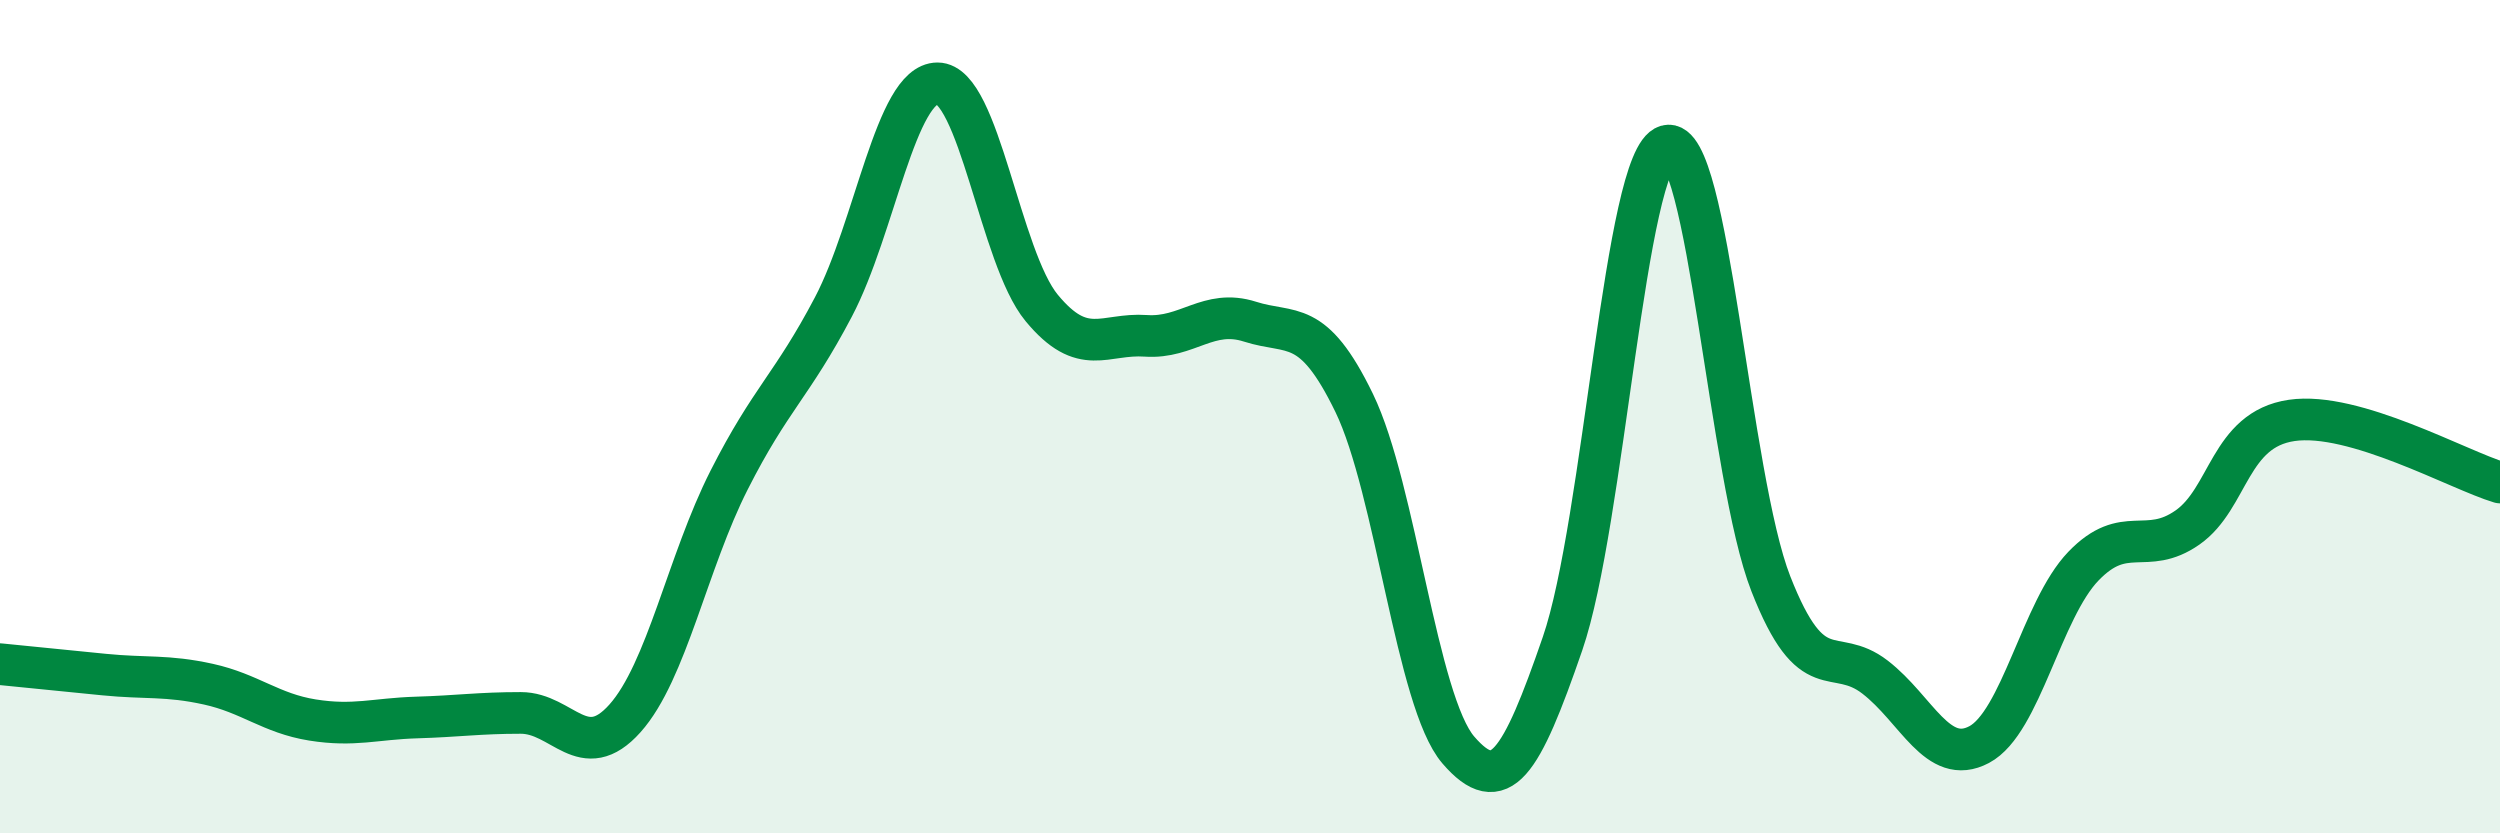
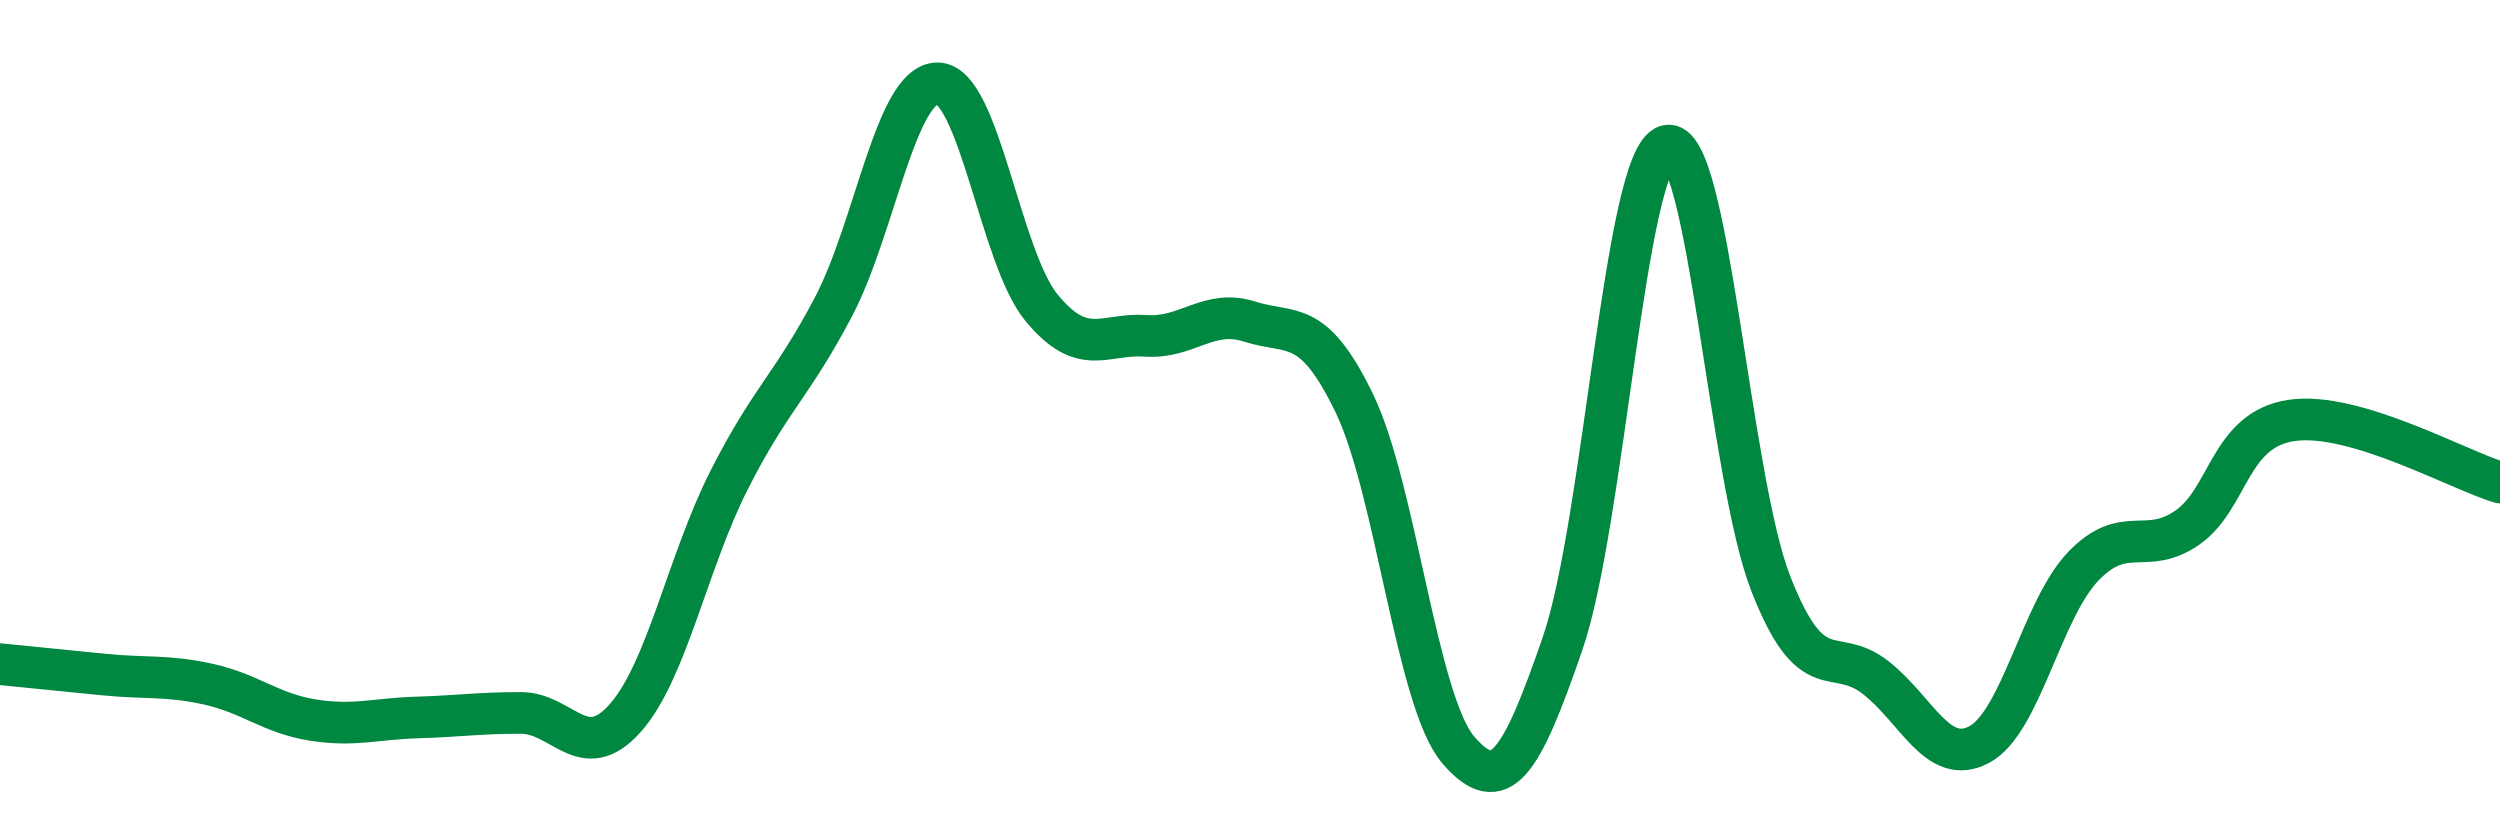
<svg xmlns="http://www.w3.org/2000/svg" width="60" height="20" viewBox="0 0 60 20">
-   <path d="M 0,15.94 C 0.5,15.99 1.5,16.09 2.5,16.19 C 3.5,16.29 4,16.2 5,16.42 C 6,16.64 6.5,17.12 7.5,17.28 C 8.5,17.44 9,17.25 10,17.22 C 11,17.19 11.5,17.11 12.5,17.11 C 13.5,17.11 14,18.36 15,17.24 C 16,16.12 16.5,13.49 17.5,11.52 C 18.5,9.55 19,9.27 20,7.37 C 21,5.47 21.5,2 22.5,2 C 23.5,2 24,6.18 25,7.39 C 26,8.6 26.5,7.99 27.5,8.06 C 28.5,8.13 29,7.4 30,7.72 C 31,8.04 31.5,7.61 32.5,9.67 C 33.5,11.73 34,16.84 35,18 C 36,19.16 36.5,18.35 37.5,15.45 C 38.5,12.55 39,3.79 40,3.5 C 41,3.21 41.5,11.46 42.5,14.01 C 43.5,16.56 44,15.48 45,16.25 C 46,17.02 46.5,18.4 47.5,17.87 C 48.5,17.34 49,14.63 50,13.59 C 51,12.55 51.5,13.36 52.5,12.66 C 53.5,11.96 53.5,10.31 55,10.09 C 56.5,9.87 59,11.28 60,11.58L60 20L0 20Z" fill="#008740" opacity="0.1" stroke-linecap="round" stroke-linejoin="round" />
  <path d="M 0,15.94 C 0.5,15.99 1.5,16.09 2.5,16.19 C 3.5,16.29 4,16.2 5,16.42 C 6,16.64 6.5,17.12 7.5,17.28 C 8.5,17.44 9,17.25 10,17.22 C 11,17.19 11.5,17.11 12.5,17.11 C 13.5,17.11 14,18.36 15,17.24 C 16,16.12 16.5,13.49 17.5,11.52 C 18.5,9.55 19,9.27 20,7.37 C 21,5.47 21.5,2 22.5,2 C 23.5,2 24,6.18 25,7.39 C 26,8.6 26.5,7.99 27.5,8.06 C 28.5,8.13 29,7.4 30,7.72 C 31,8.04 31.5,7.61 32.5,9.67 C 33.5,11.73 34,16.84 35,18 C 36,19.16 36.5,18.35 37.5,15.45 C 38.5,12.55 39,3.79 40,3.5 C 41,3.21 41.5,11.46 42.5,14.01 C 43.5,16.56 44,15.48 45,16.25 C 46,17.02 46.5,18.4 47.5,17.87 C 48.5,17.34 49,14.63 50,13.59 C 51,12.55 51.5,13.36 52.5,12.66 C 53.5,11.96 53.5,10.31 55,10.09 C 56.5,9.87 59,11.28 60,11.58" stroke="#008740" stroke-width="1" fill="none" stroke-linecap="round" stroke-linejoin="round" />
</svg>